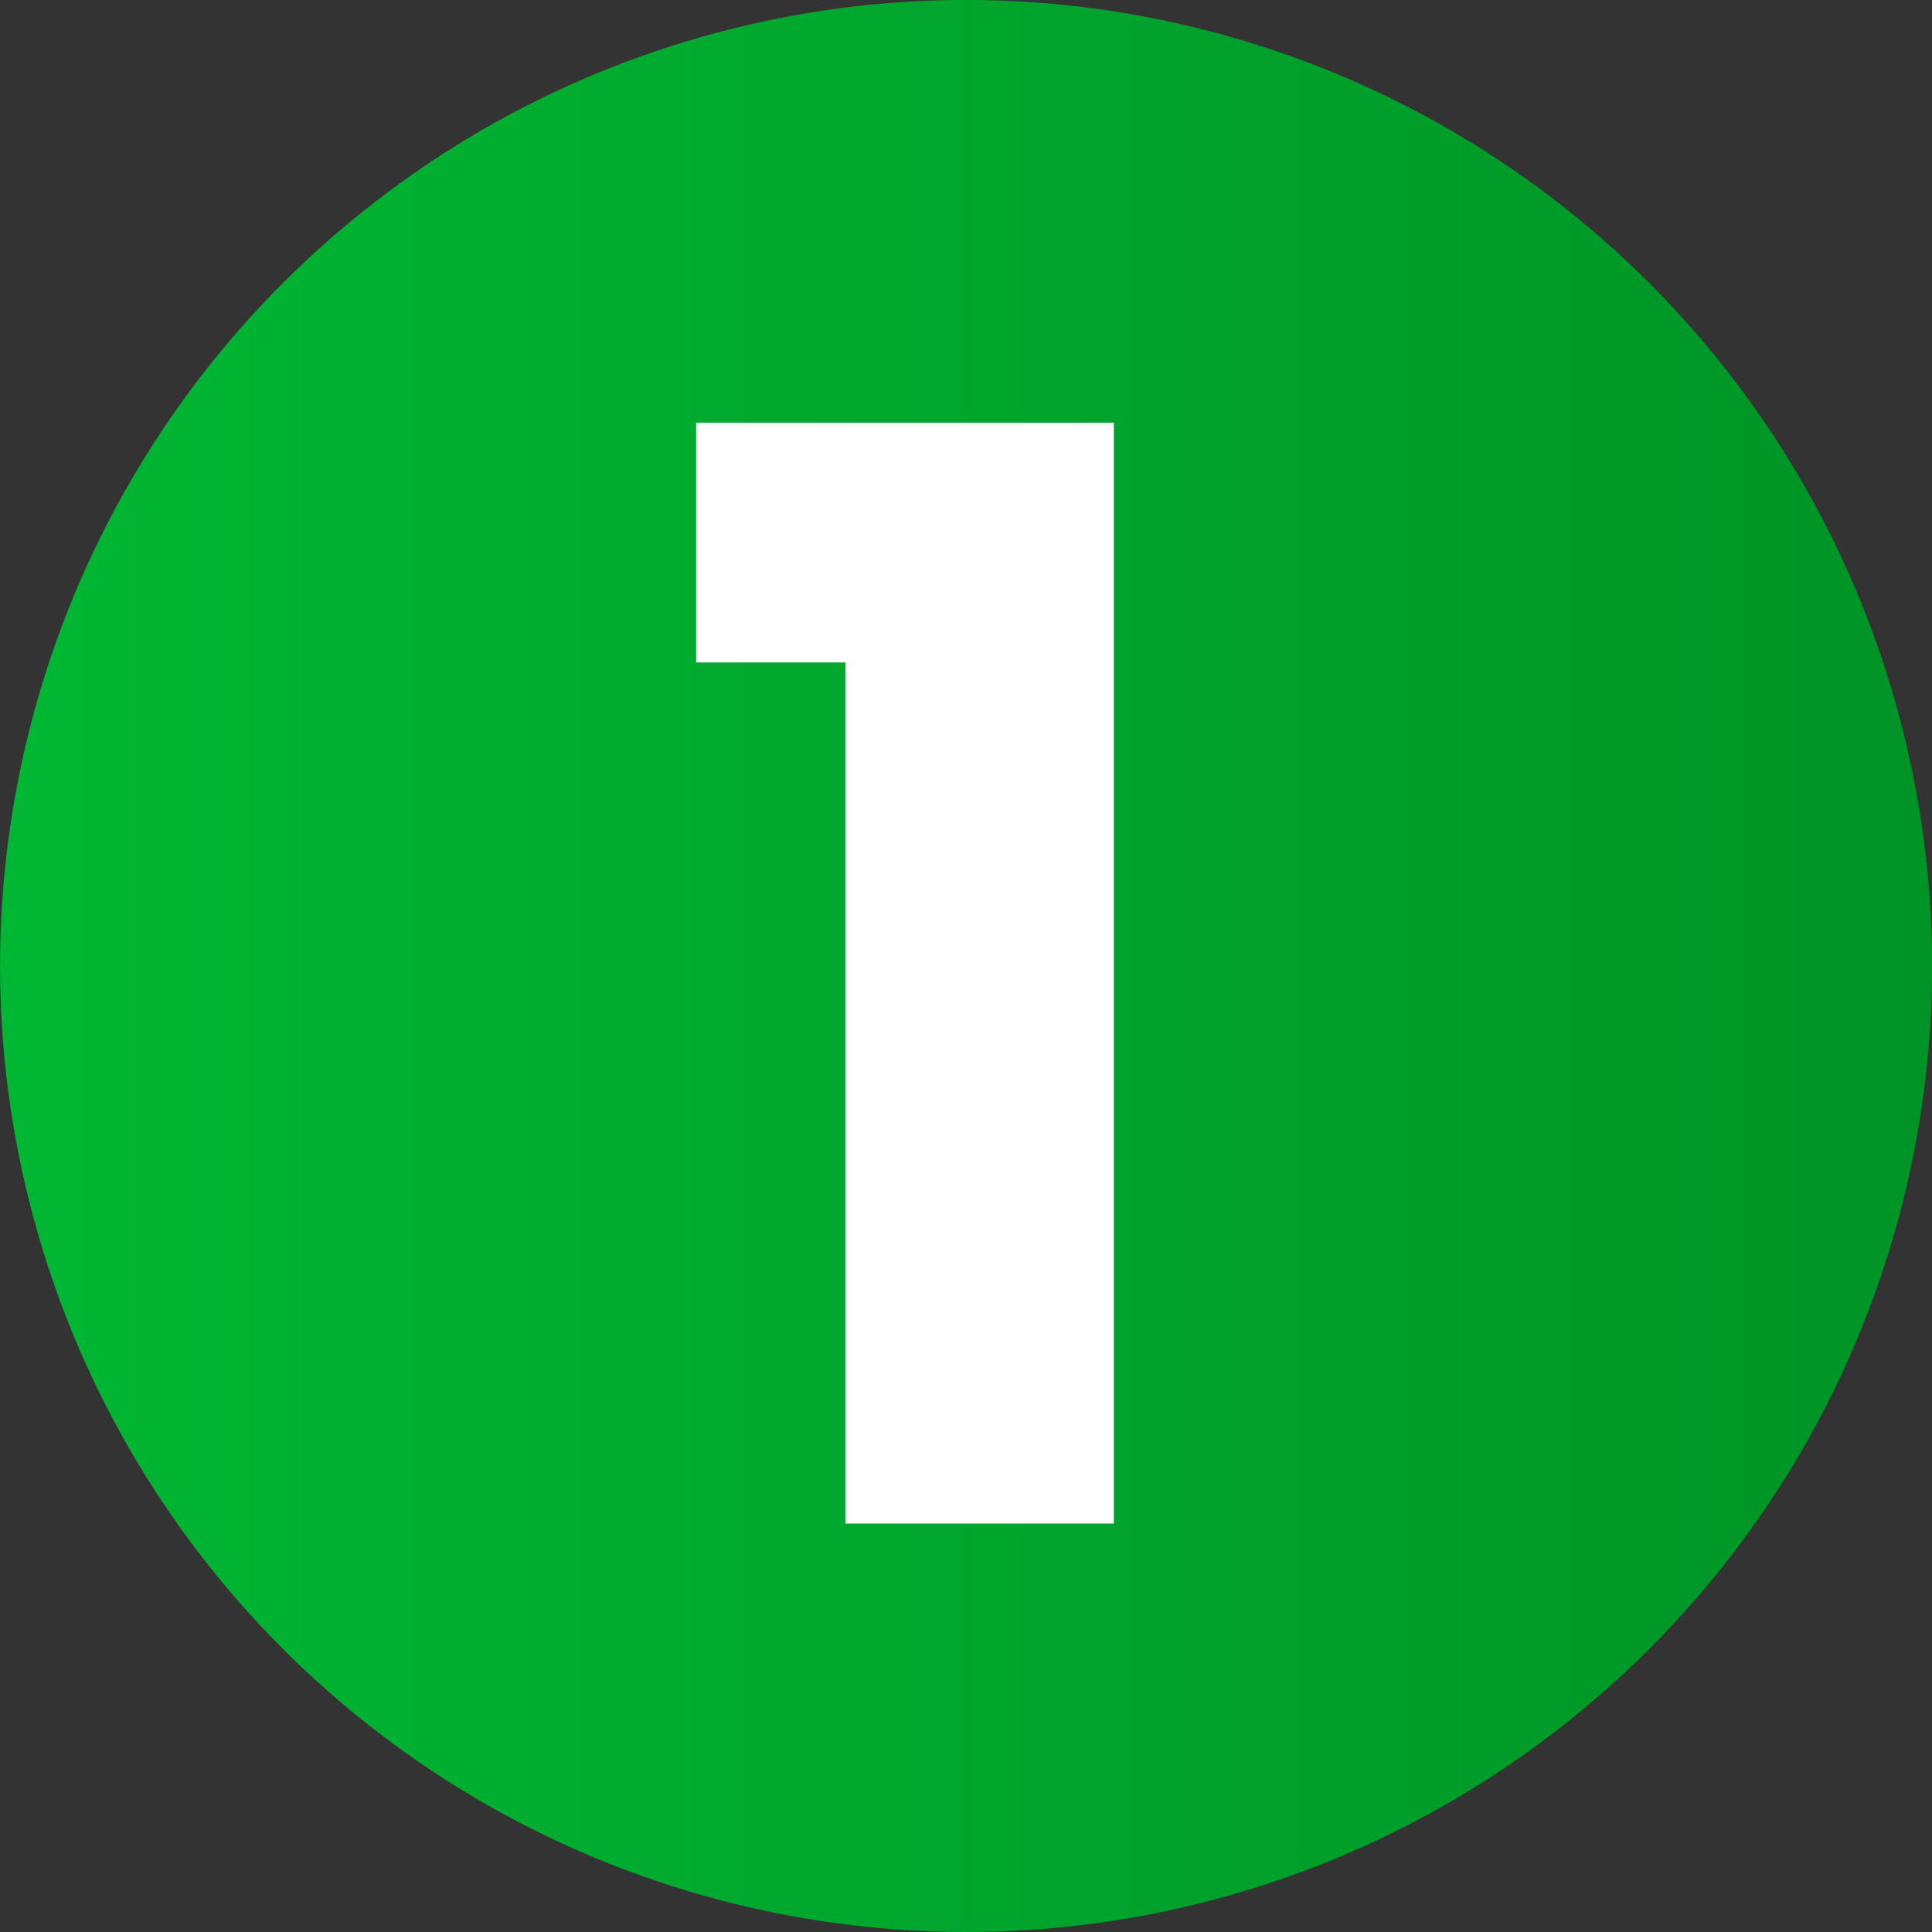
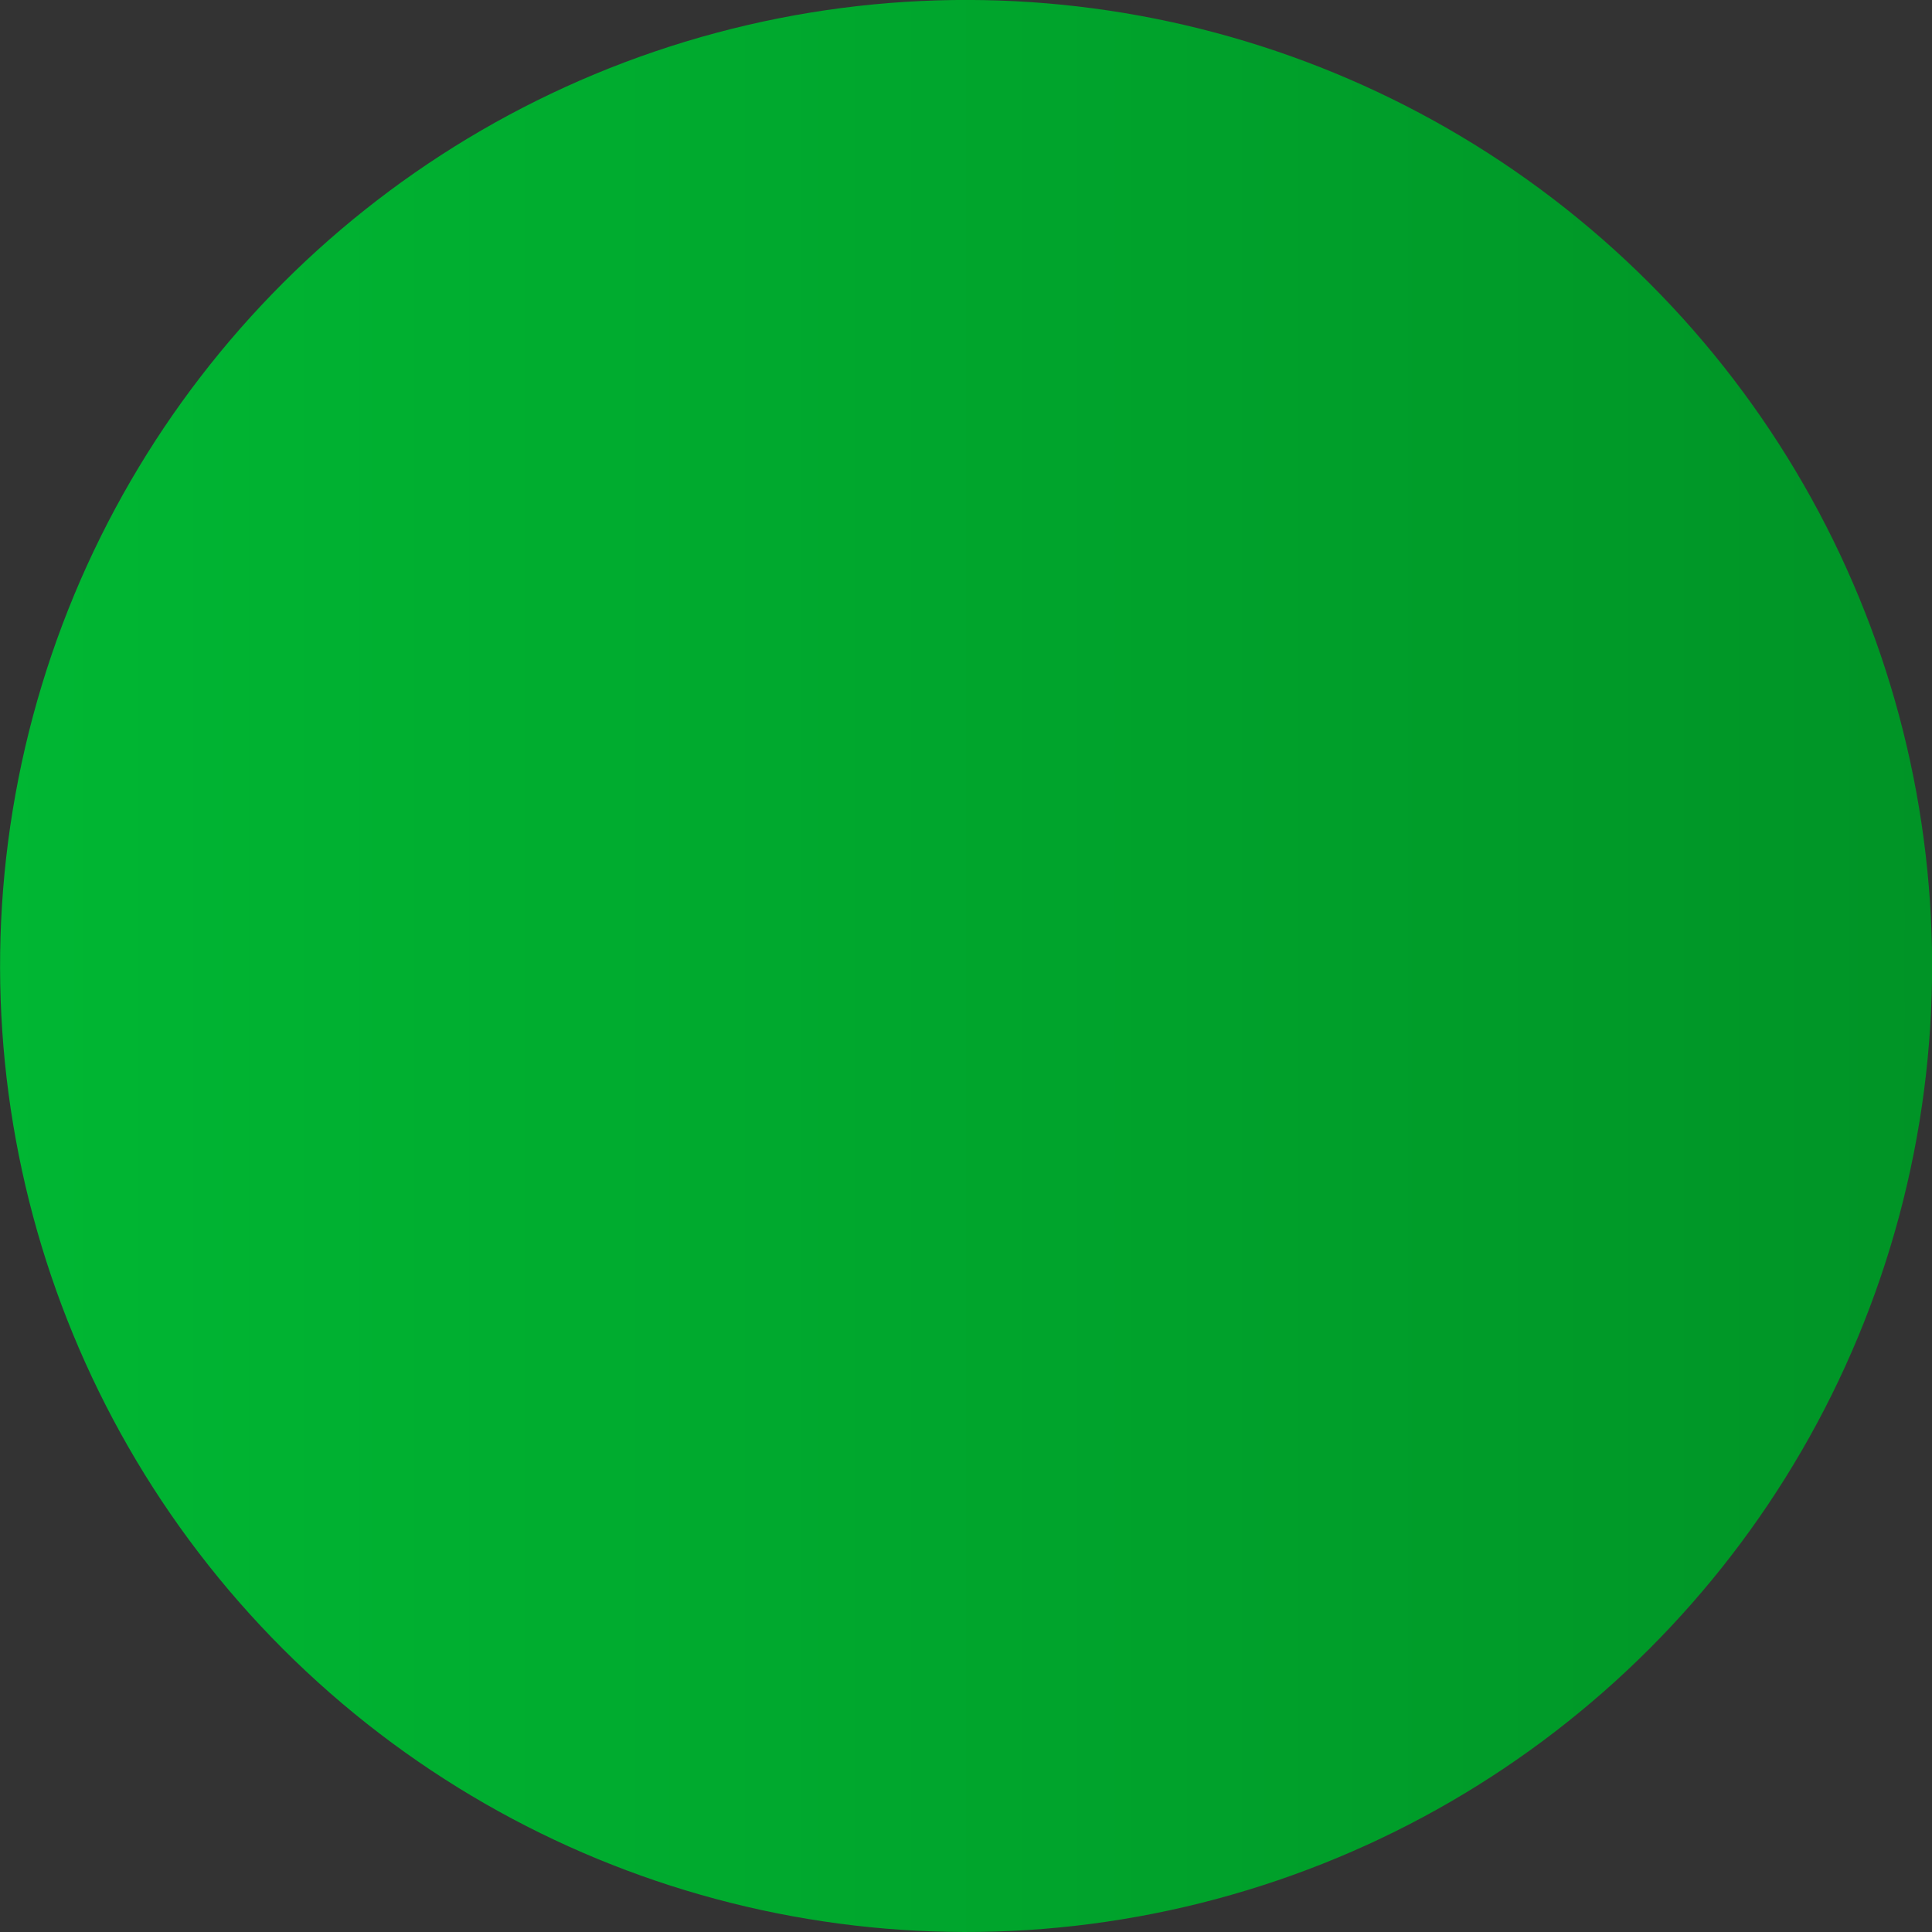
<svg xmlns="http://www.w3.org/2000/svg" id="e01ef666-9937-4555-9a07-9de4b711c100" data-name="Layer 1" width="182.92" height="182.92" viewBox="0 0 182.92 182.92">
  <rect x="0" y="0" width="182.92" height="182.92" fill="#333333" stroke="none" />
  <defs>
    <style>.f1d1ba93-7d1b-4e3f-b2cc-2cb826afff70{fill:url(#bf7cf3f0-20de-40b0-b130-2117d1e9a1dd);}.a52d1480-16c2-43b7-a85a-ffbf74beb90c{fill:#fff;}</style>
    <linearGradient id="bf7cf3f0-20de-40b0-b130-2117d1e9a1dd" x1="272.34" y1="45.5" x2="455.26" y2="45.5" gradientTransform="translate(138.73 -243.92) rotate(45)" gradientUnits="userSpaceOnUse">
      <stop offset="0" stop-color="#00b733" />
      <stop offset="1" stop-color="#009426" />
    </linearGradient>
  </defs>
  <circle class="f1d1ba93-7d1b-4e3f-b2cc-2cb826afff70" cx="363.8" cy="45.5" r="91.46" transform="translate(-197.95 316.53) rotate(-45)" />
-   <path class="a52d1480-16c2-43b7-a85a-ffbf74beb90c" d="M338.25,16.76V-5.94H377.8V98.29H352.39V16.76Z" transform="translate(-272.34 45.96)" />
</svg>